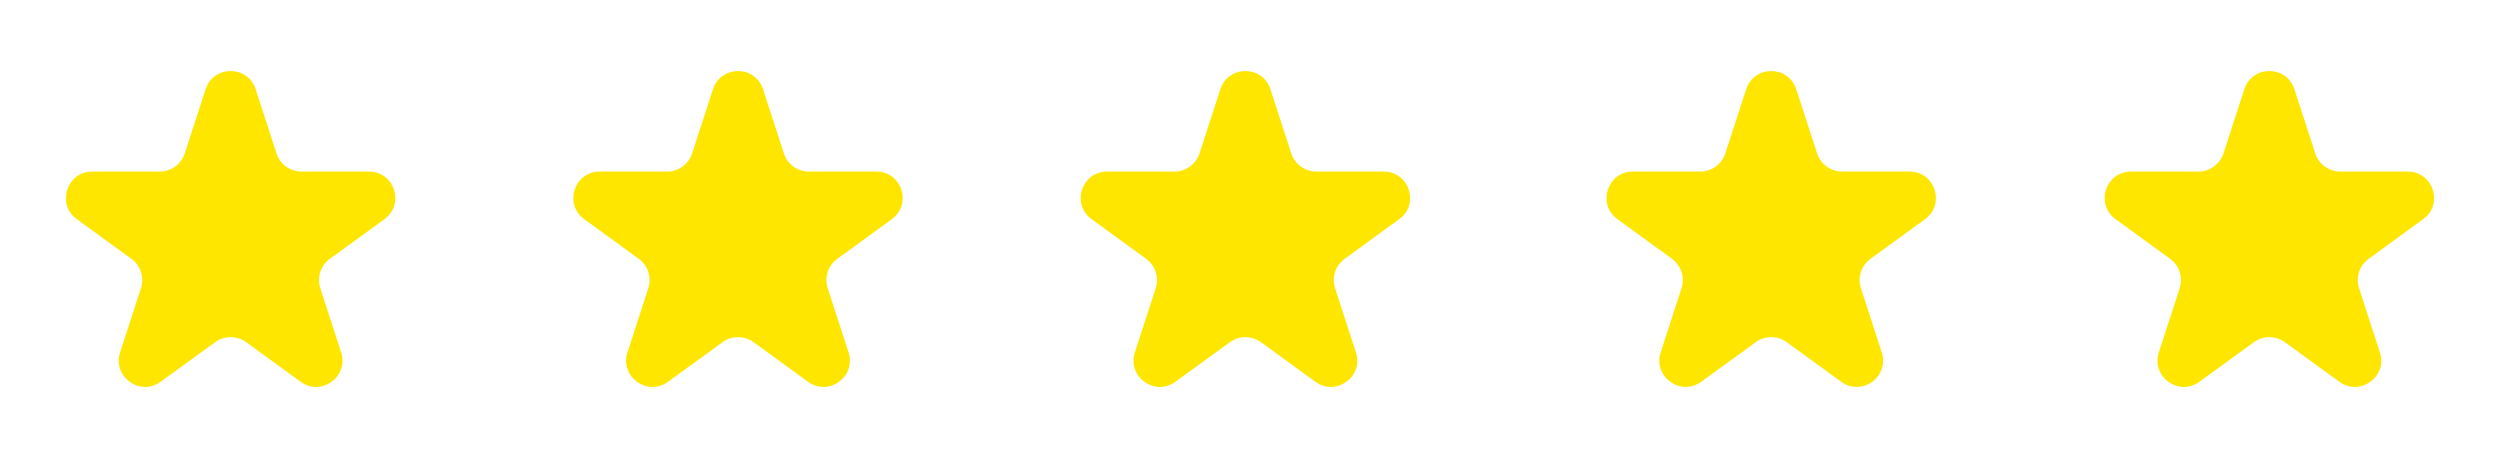
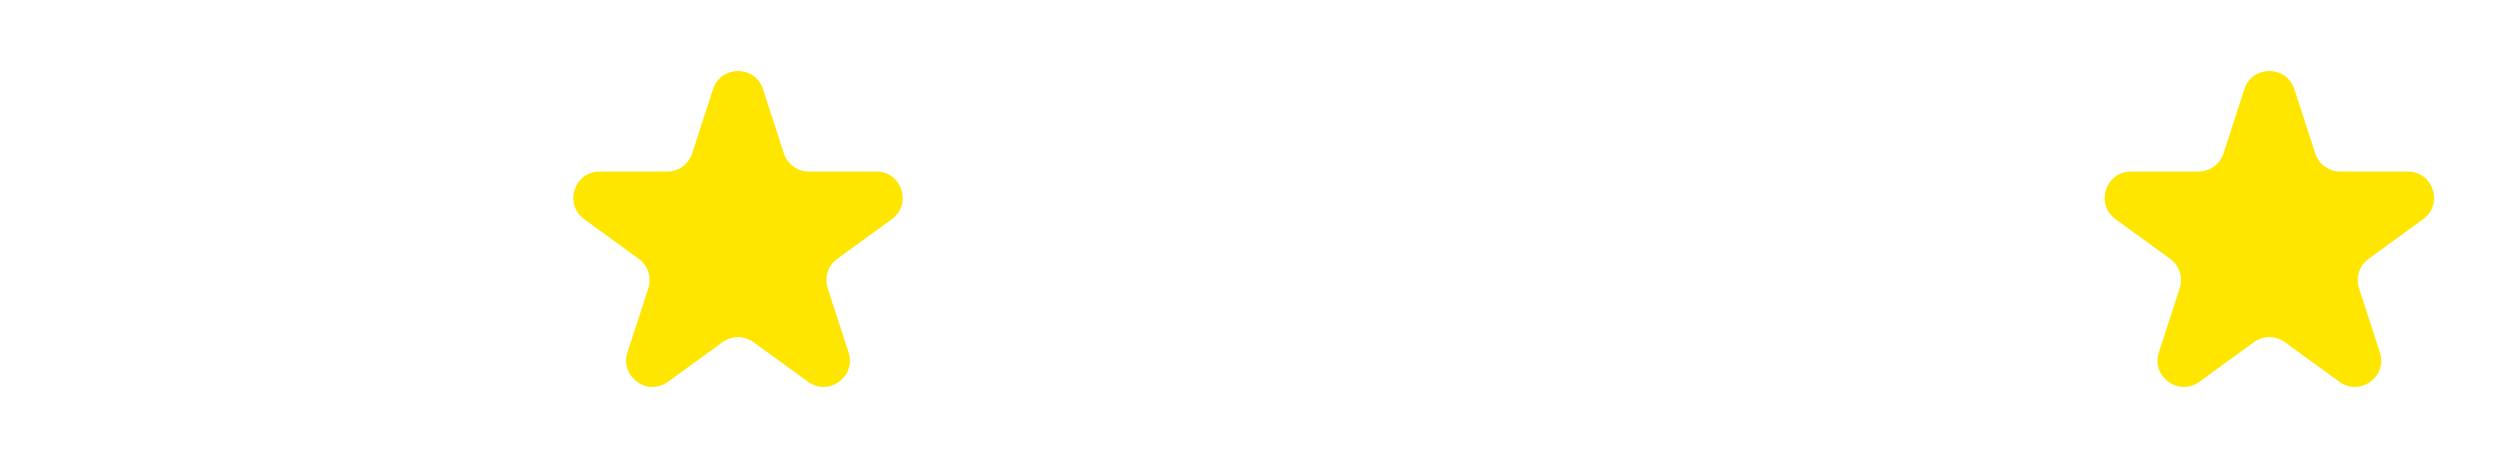
<svg xmlns="http://www.w3.org/2000/svg" width="95" height="18" viewBox="0 0 95 18" fill="none">
-   <path d="M7.813 3.391C8.112 2.469 9.416 2.469 9.715 3.391L10.507 5.828C10.641 6.24 11.025 6.519 11.458 6.519H14.021C14.99 6.519 15.393 7.759 14.609 8.328L12.535 9.835C12.185 10.089 12.038 10.541 12.172 10.953L12.964 13.39C13.263 14.312 12.209 15.078 11.425 14.508L9.352 13.002C9.001 12.747 8.527 12.747 8.176 13.002L6.102 14.508C5.319 15.078 4.264 14.312 4.564 13.39L5.356 10.953C5.49 10.541 5.343 10.089 4.992 9.835L2.919 8.328C2.135 7.759 2.538 6.519 3.507 6.519H6.07C6.503 6.519 6.887 6.24 7.021 5.828L7.813 3.391Z" fill="#FFE600" />
  <path d="M27.093 3.391C27.393 2.469 28.696 2.469 28.995 3.391L29.787 5.828C29.921 6.24 30.305 6.519 30.738 6.519H33.302C34.27 6.519 34.673 7.759 33.889 8.328L31.816 9.835C31.465 10.089 31.319 10.541 31.453 10.953L32.245 13.39C32.544 14.312 31.489 15.078 30.706 14.508L28.632 13.002C28.282 12.747 27.807 12.747 27.457 13.002L25.383 14.508C24.599 15.078 23.545 14.312 23.844 13.39L24.636 10.953C24.77 10.541 24.623 10.089 24.273 9.835L22.199 8.328C21.416 7.759 21.818 6.519 22.787 6.519H25.35C25.783 6.519 26.167 6.24 26.301 5.828L27.093 3.391Z" fill="#FFE600" />
-   <path d="M46.374 3.391C46.673 2.469 47.977 2.469 48.276 3.391L49.068 5.828C49.202 6.24 49.586 6.519 50.019 6.519H52.582C53.551 6.519 53.954 7.759 53.17 8.328L51.096 9.835C50.746 10.089 50.599 10.541 50.733 10.953L51.525 13.39C51.824 14.312 50.77 15.078 49.986 14.508L47.913 13.002C47.562 12.747 47.088 12.747 46.737 13.002L44.663 14.508C43.88 15.078 42.825 14.312 43.125 13.39L43.917 10.953C44.051 10.541 43.904 10.089 43.553 9.835L41.48 8.328C40.696 7.759 41.099 6.519 42.068 6.519H44.631C45.064 6.519 45.448 6.24 45.582 5.828L46.374 3.391Z" fill="#FFE600" />
-   <path d="M66.355 3.391C66.655 2.469 67.958 2.469 68.257 3.391L69.049 5.828C69.183 6.24 69.567 6.519 70.001 6.519H72.564C73.532 6.519 73.935 7.759 73.151 8.328L71.078 9.835C70.727 10.089 70.581 10.541 70.715 10.953L71.507 13.39C71.806 14.312 70.751 15.078 69.968 14.508L67.894 13.002C67.544 12.747 67.069 12.747 66.719 13.002L64.645 14.508C63.861 15.078 62.807 14.312 63.106 13.39L63.898 10.953C64.032 10.541 63.885 10.089 63.535 9.835L61.461 8.328C60.678 7.759 61.08 6.519 62.049 6.519H64.612C65.045 6.519 65.429 6.24 65.563 5.828L66.355 3.391Z" fill="#FFE600" />
  <path d="M85.285 3.391C85.584 2.469 86.888 2.469 87.187 3.391L87.979 5.828C88.113 6.24 88.497 6.519 88.93 6.519H91.493C92.462 6.519 92.865 7.759 92.081 8.328L90.007 9.835C89.657 10.089 89.51 10.541 89.644 10.953L90.436 13.39C90.736 14.312 89.681 15.078 88.897 14.508L86.824 13.002C86.473 12.747 85.999 12.747 85.648 13.002L83.575 14.508C82.791 15.078 81.737 14.312 82.036 13.39L82.828 10.953C82.962 10.541 82.815 10.089 82.465 9.835L80.391 8.328C79.607 7.759 80.01 6.519 80.979 6.519H83.542C83.975 6.519 84.359 6.24 84.493 5.828L85.285 3.391Z" fill="#FFE600" />
</svg>